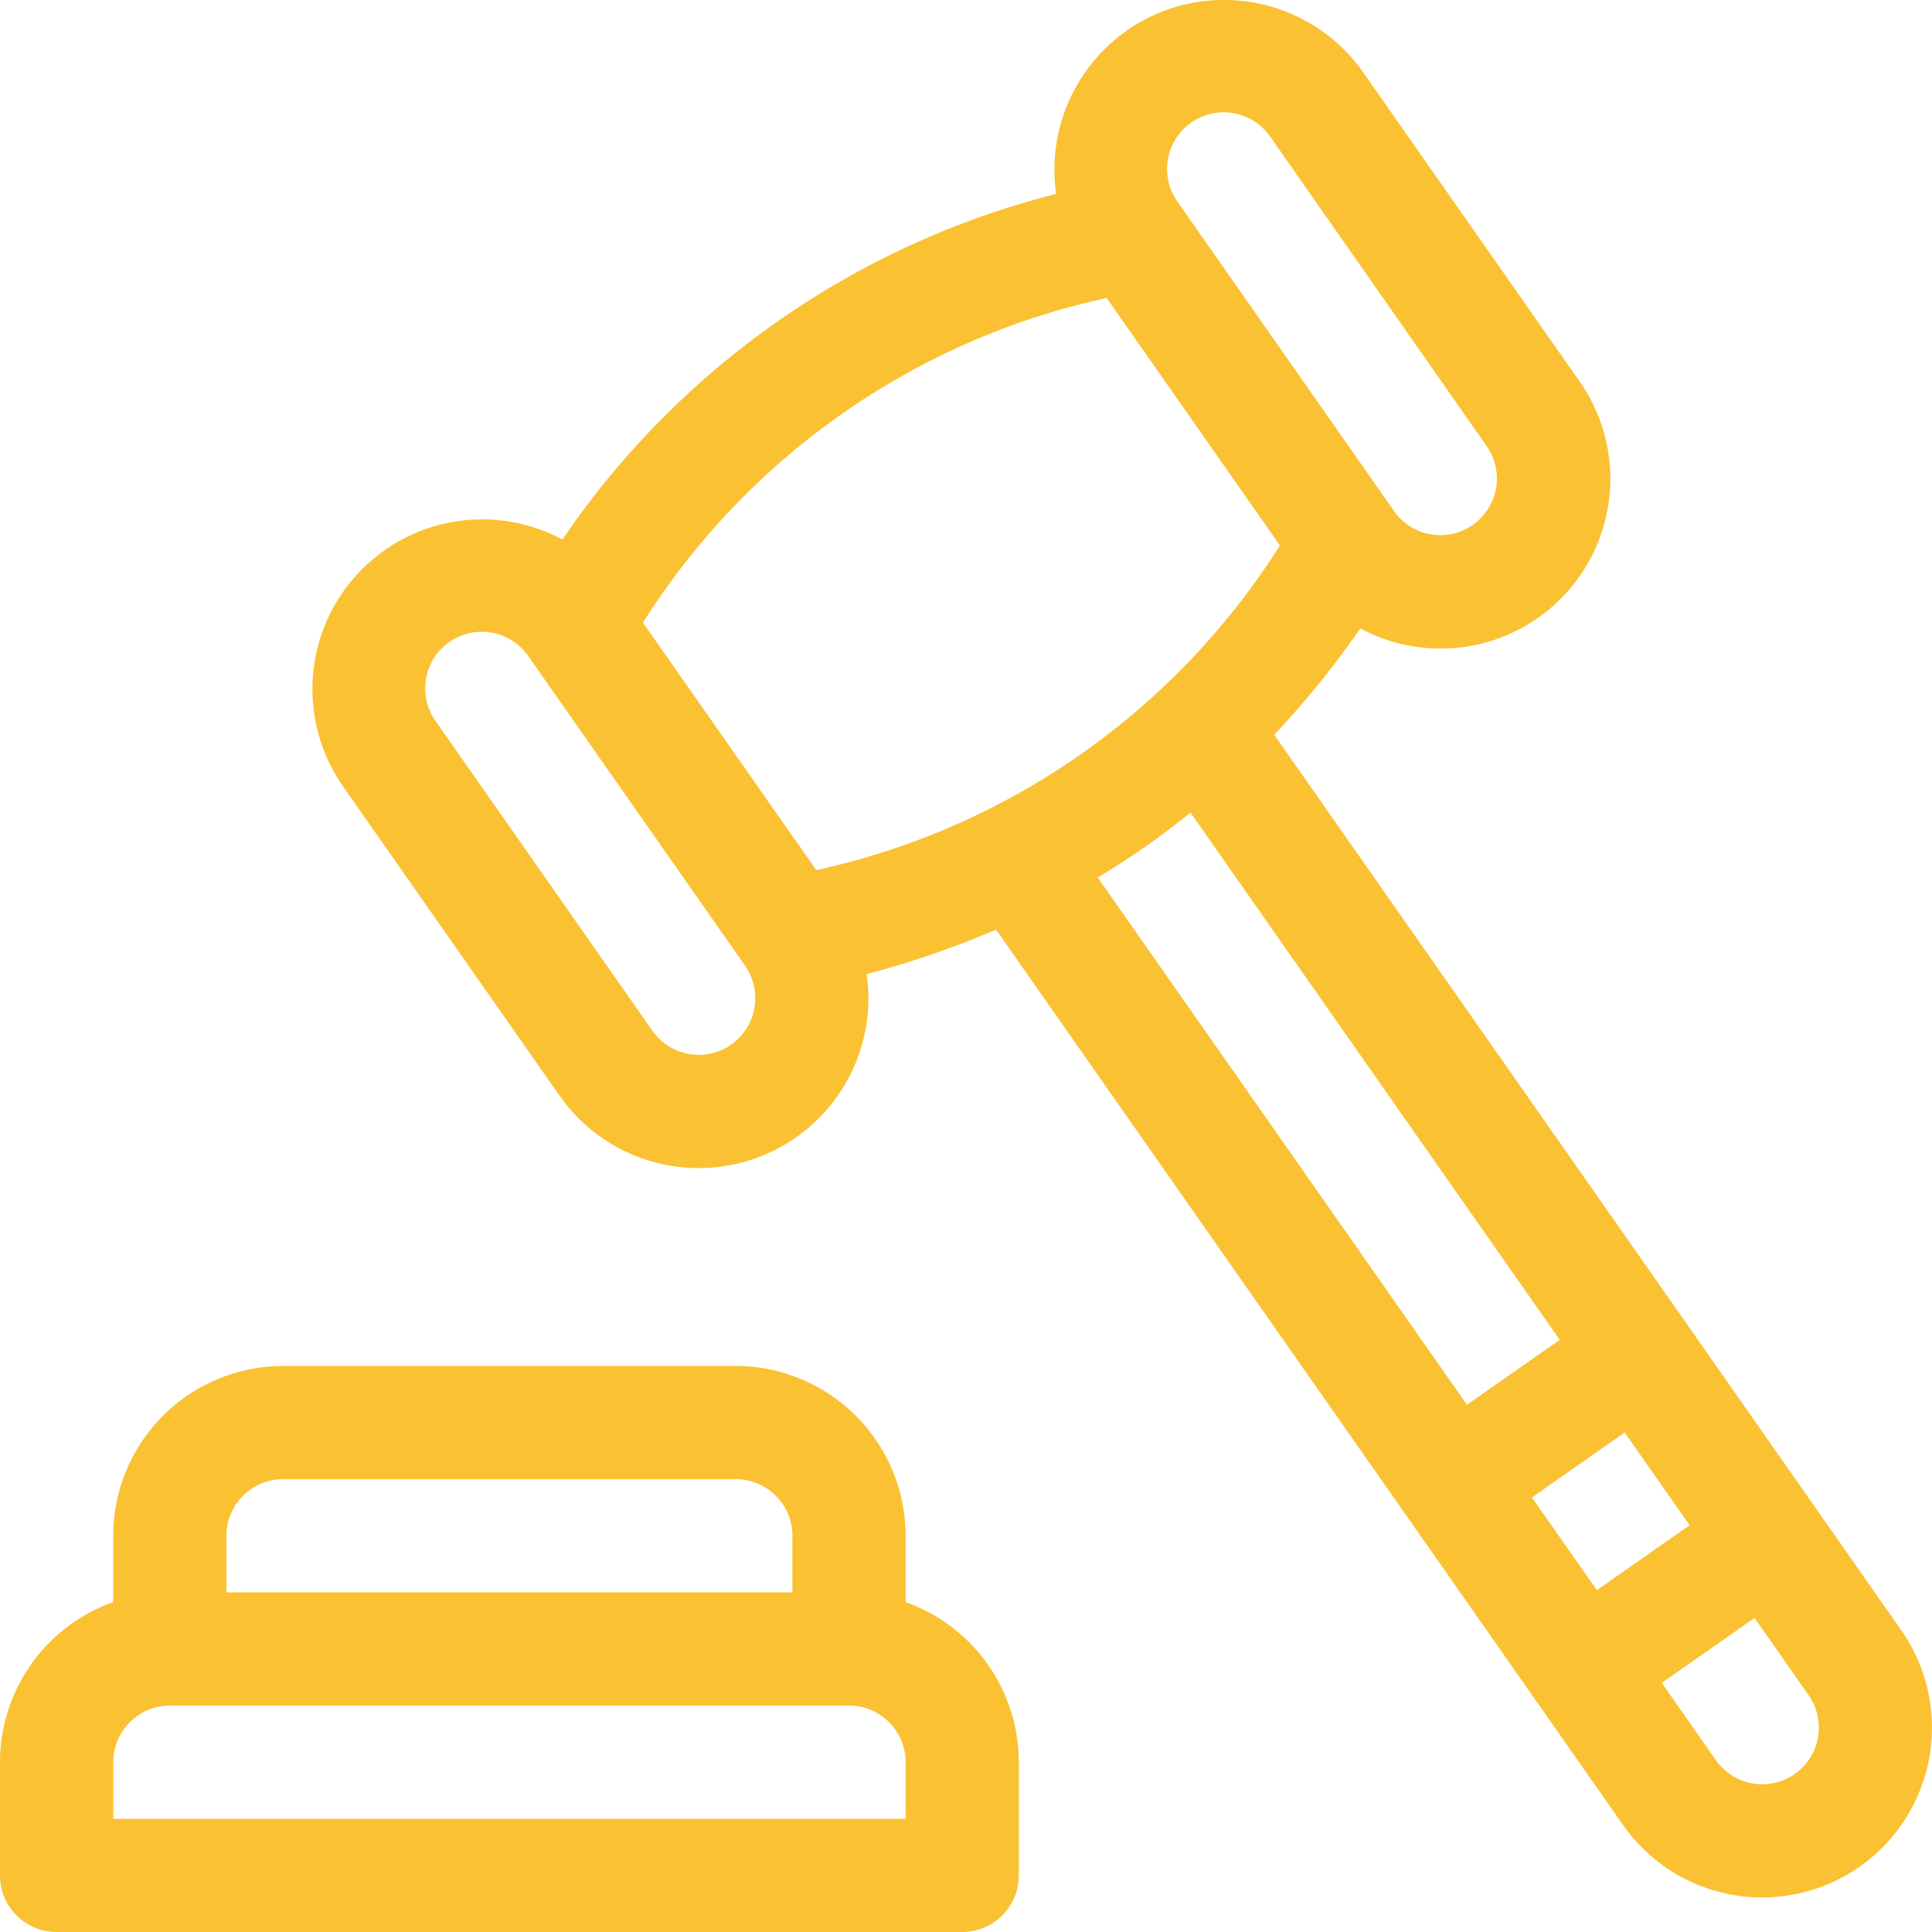
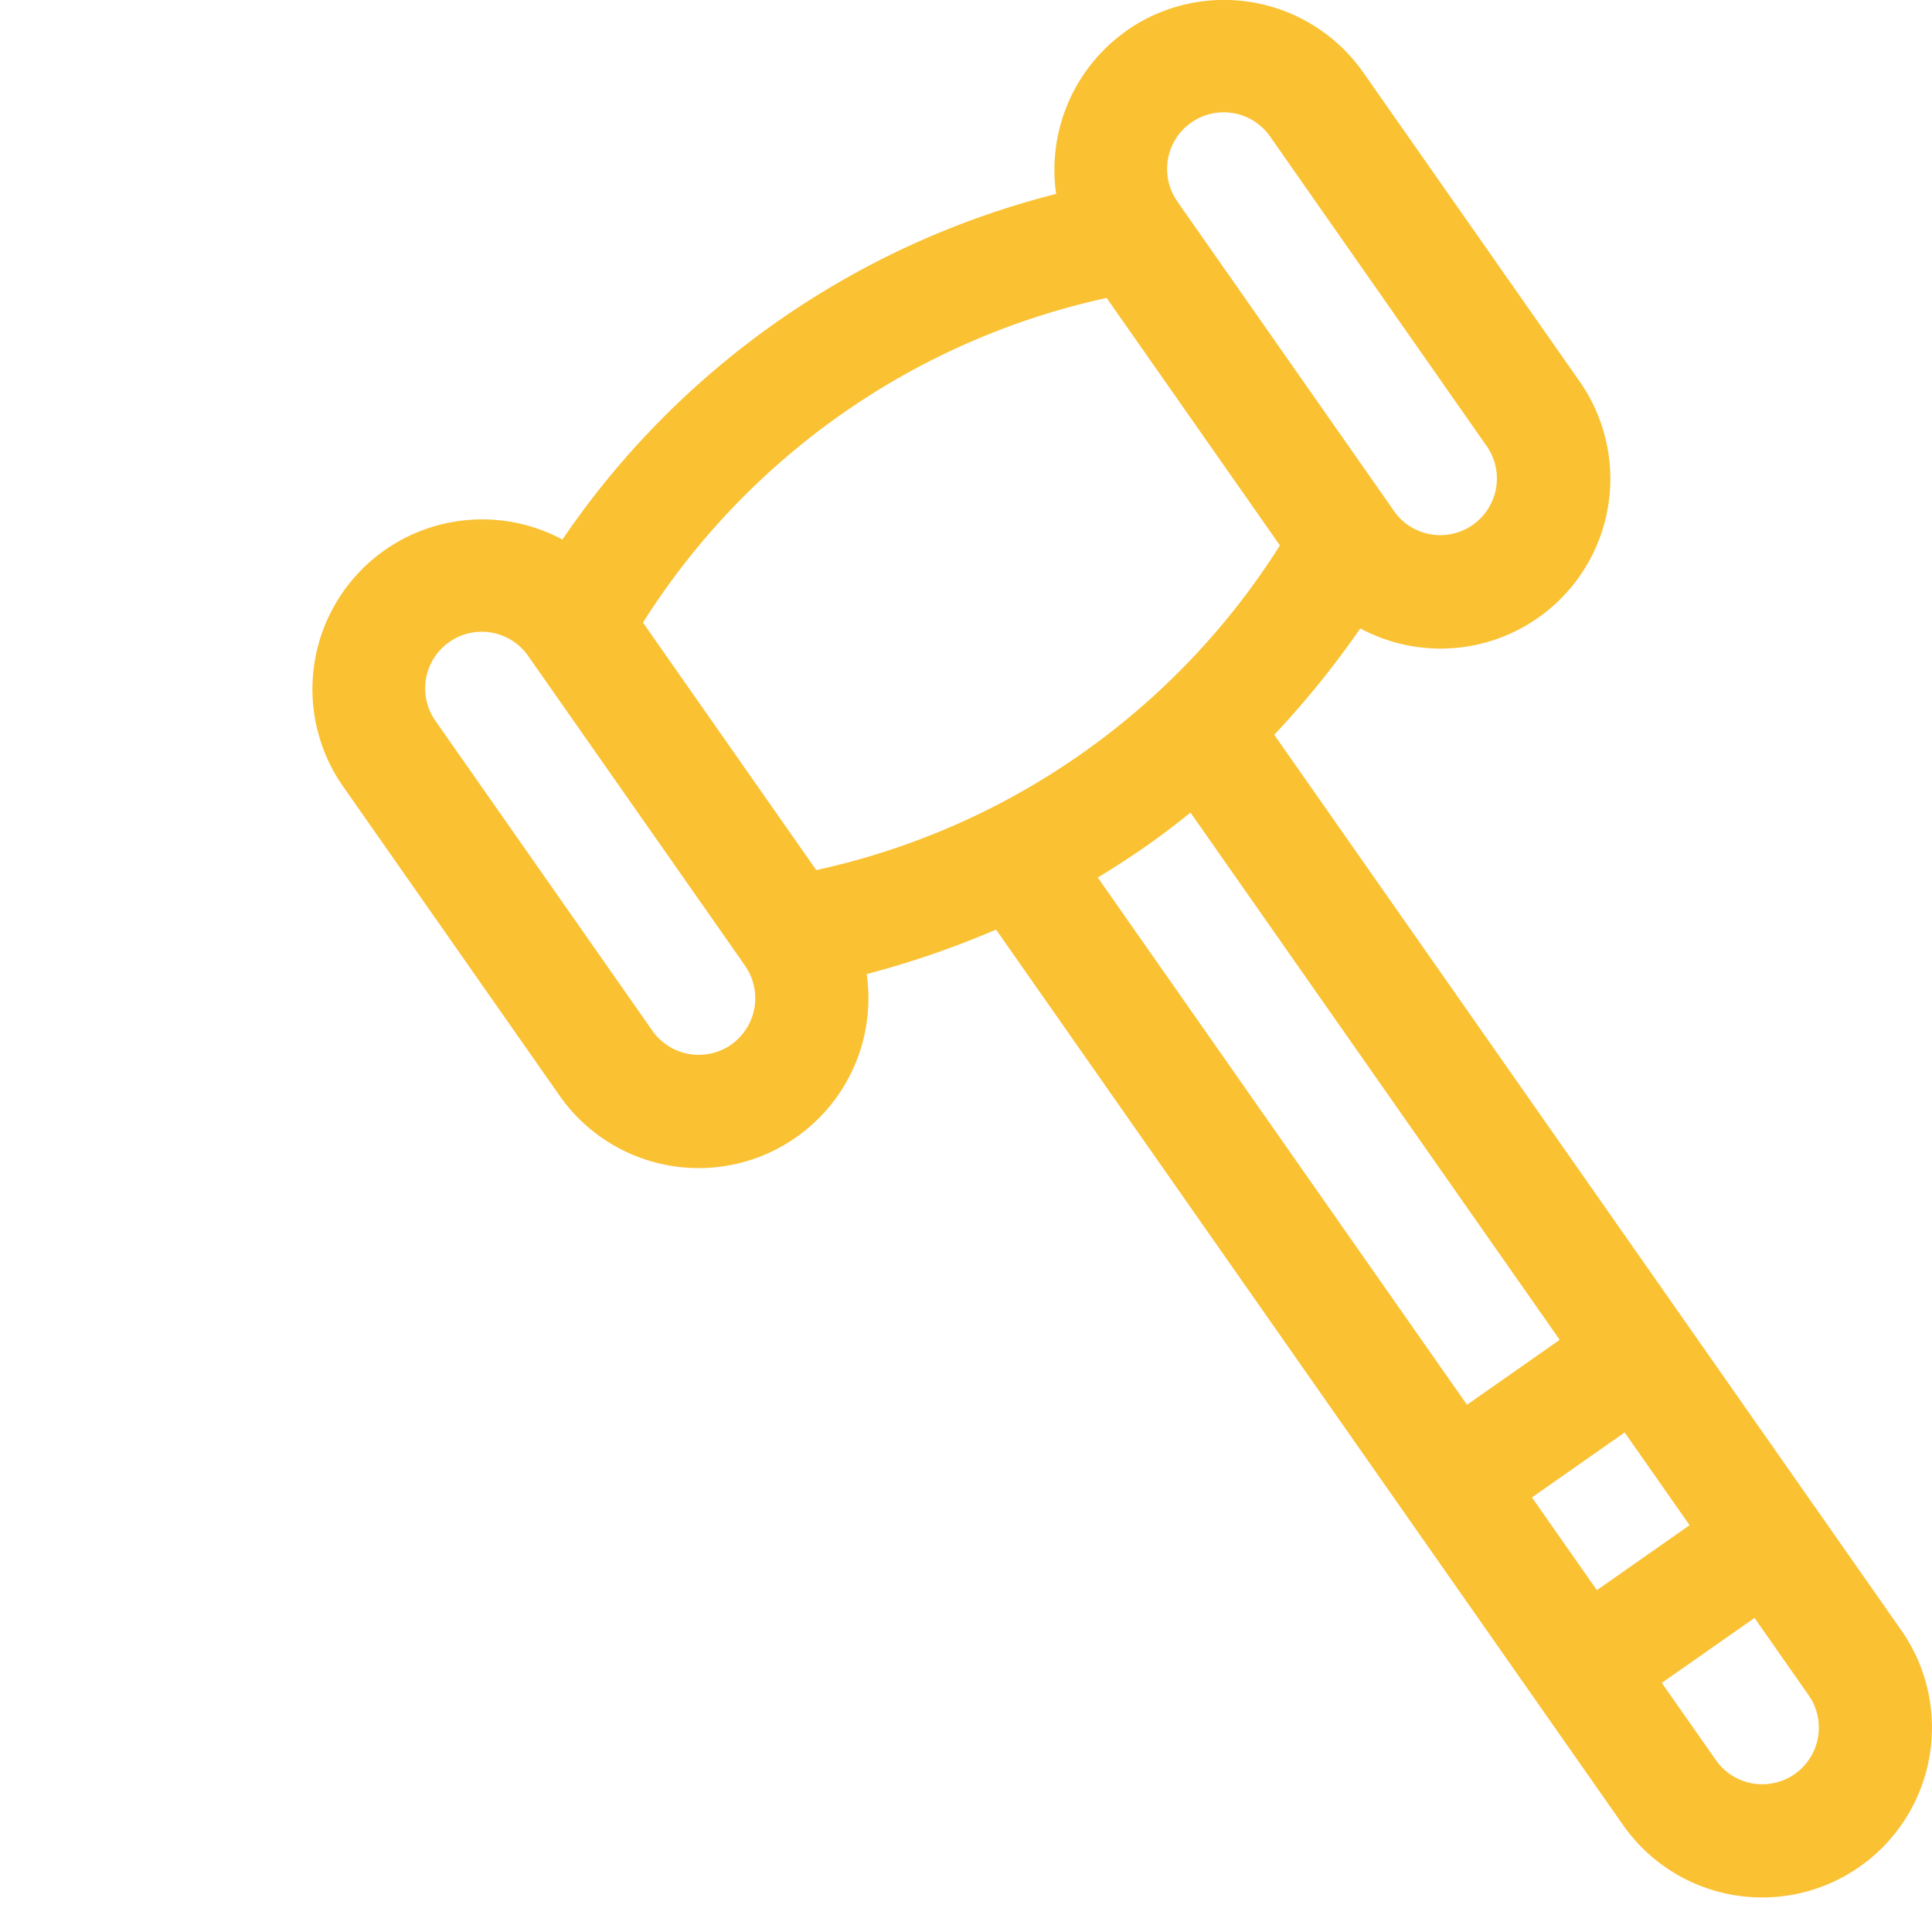
<svg xmlns="http://www.w3.org/2000/svg" width="90" height="90" viewBox="0 0 90 90">
  <defs>
    <clipPath id="clip-path">
      <rect id="Rectangle_1256" data-name="Rectangle 1256" width="90" height="90" fill="#fac132" />
    </clipPath>
  </defs>
  <g id="Group_836" data-name="Group 836" transform="translate(-1400.424 -1445.885)">
    <g id="Group_835" data-name="Group 835" transform="translate(1400.424 1445.885)">
      <g id="Group_834" data-name="Group 834" clip-path="url(#clip-path)">
        <path id="Path_961" data-name="Path 961" d="M1472.261,1447.313a7.918,7.918,0,0,0-3.289,7.606,39.525,39.525,0,0,0-23,16.1,7.908,7.908,0,0,0-10.214,11.506l10.082,14.4a7.908,7.908,0,0,0,14.306-5.663,42.829,42.829,0,0,0,6.027-2.073l29.209,41.714a7.91,7.91,0,1,0,12.959-9.074l-29.209-41.715a42.685,42.685,0,0,0,4.009-4.955,7.908,7.908,0,0,0,10.215-11.507l-10.083-14.4a7.919,7.919,0,0,0-11.017-1.942Zm-.937,12.451,8.073,11.529a34.139,34.139,0,0,1-21.6,15.124l-8.073-11.529a34.147,34.147,0,0,1,21.6-15.123Zm-17.488,34.784a2.639,2.639,0,0,1-3.672-.647l-10.082-14.4a2.637,2.637,0,1,1,4.32-3.024l.024.035.005.007,10.024,14.314a.031.031,0,0,1,0,.007l.025.035a2.639,2.639,0,0,1-.647,3.672Zm37.3,21.092,4.32-3.025,3.025,4.32-4.32,3.025Zm12.243,12.887a2.639,2.639,0,0,1-3.672-.647l-2.521-3.6,4.32-3.025,2.52,3.6a2.64,2.64,0,0,1-.647,3.672ZM1492.43,1508.3l-4.32,3.025-17.2-24.562q1.132-.681,2.214-1.435c.72-.5,1.421-1.037,2.107-1.59Zm-3.39-41.617a2.637,2.637,0,0,1-4.32,3.025l-.025-.036,0-.006-10.023-14.315a.027.027,0,0,1,0-.007l-.024-.035a2.637,2.637,0,1,1,4.319-3.025Zm0,0" transform="translate(-1419.773 -1445.885)" fill="#fac132" />
      </g>
    </g>
-     <path id="Path_962" data-name="Path 962" d="M1442.611,1605.08v-3.09a7.919,7.919,0,0,0-7.91-7.91h-21.094a7.919,7.919,0,0,0-7.91,7.91v3.09a7.923,7.923,0,0,0-5.274,7.457v5.273a2.636,2.636,0,0,0,2.637,2.637h42.188a2.636,2.636,0,0,0,2.637-2.637v-5.273a7.922,7.922,0,0,0-5.274-7.457Zm-29-5.727H1434.7a2.639,2.639,0,0,1,2.637,2.636v2.637h-26.367v-2.637a2.639,2.639,0,0,1,2.637-2.636Zm29,15.82H1405.7v-2.637a2.64,2.64,0,0,1,2.636-2.637h31.641a2.64,2.64,0,0,1,2.636,2.637Zm0,0" transform="translate(0 -84.562)" fill="#fac132" />
  </g>
</svg>